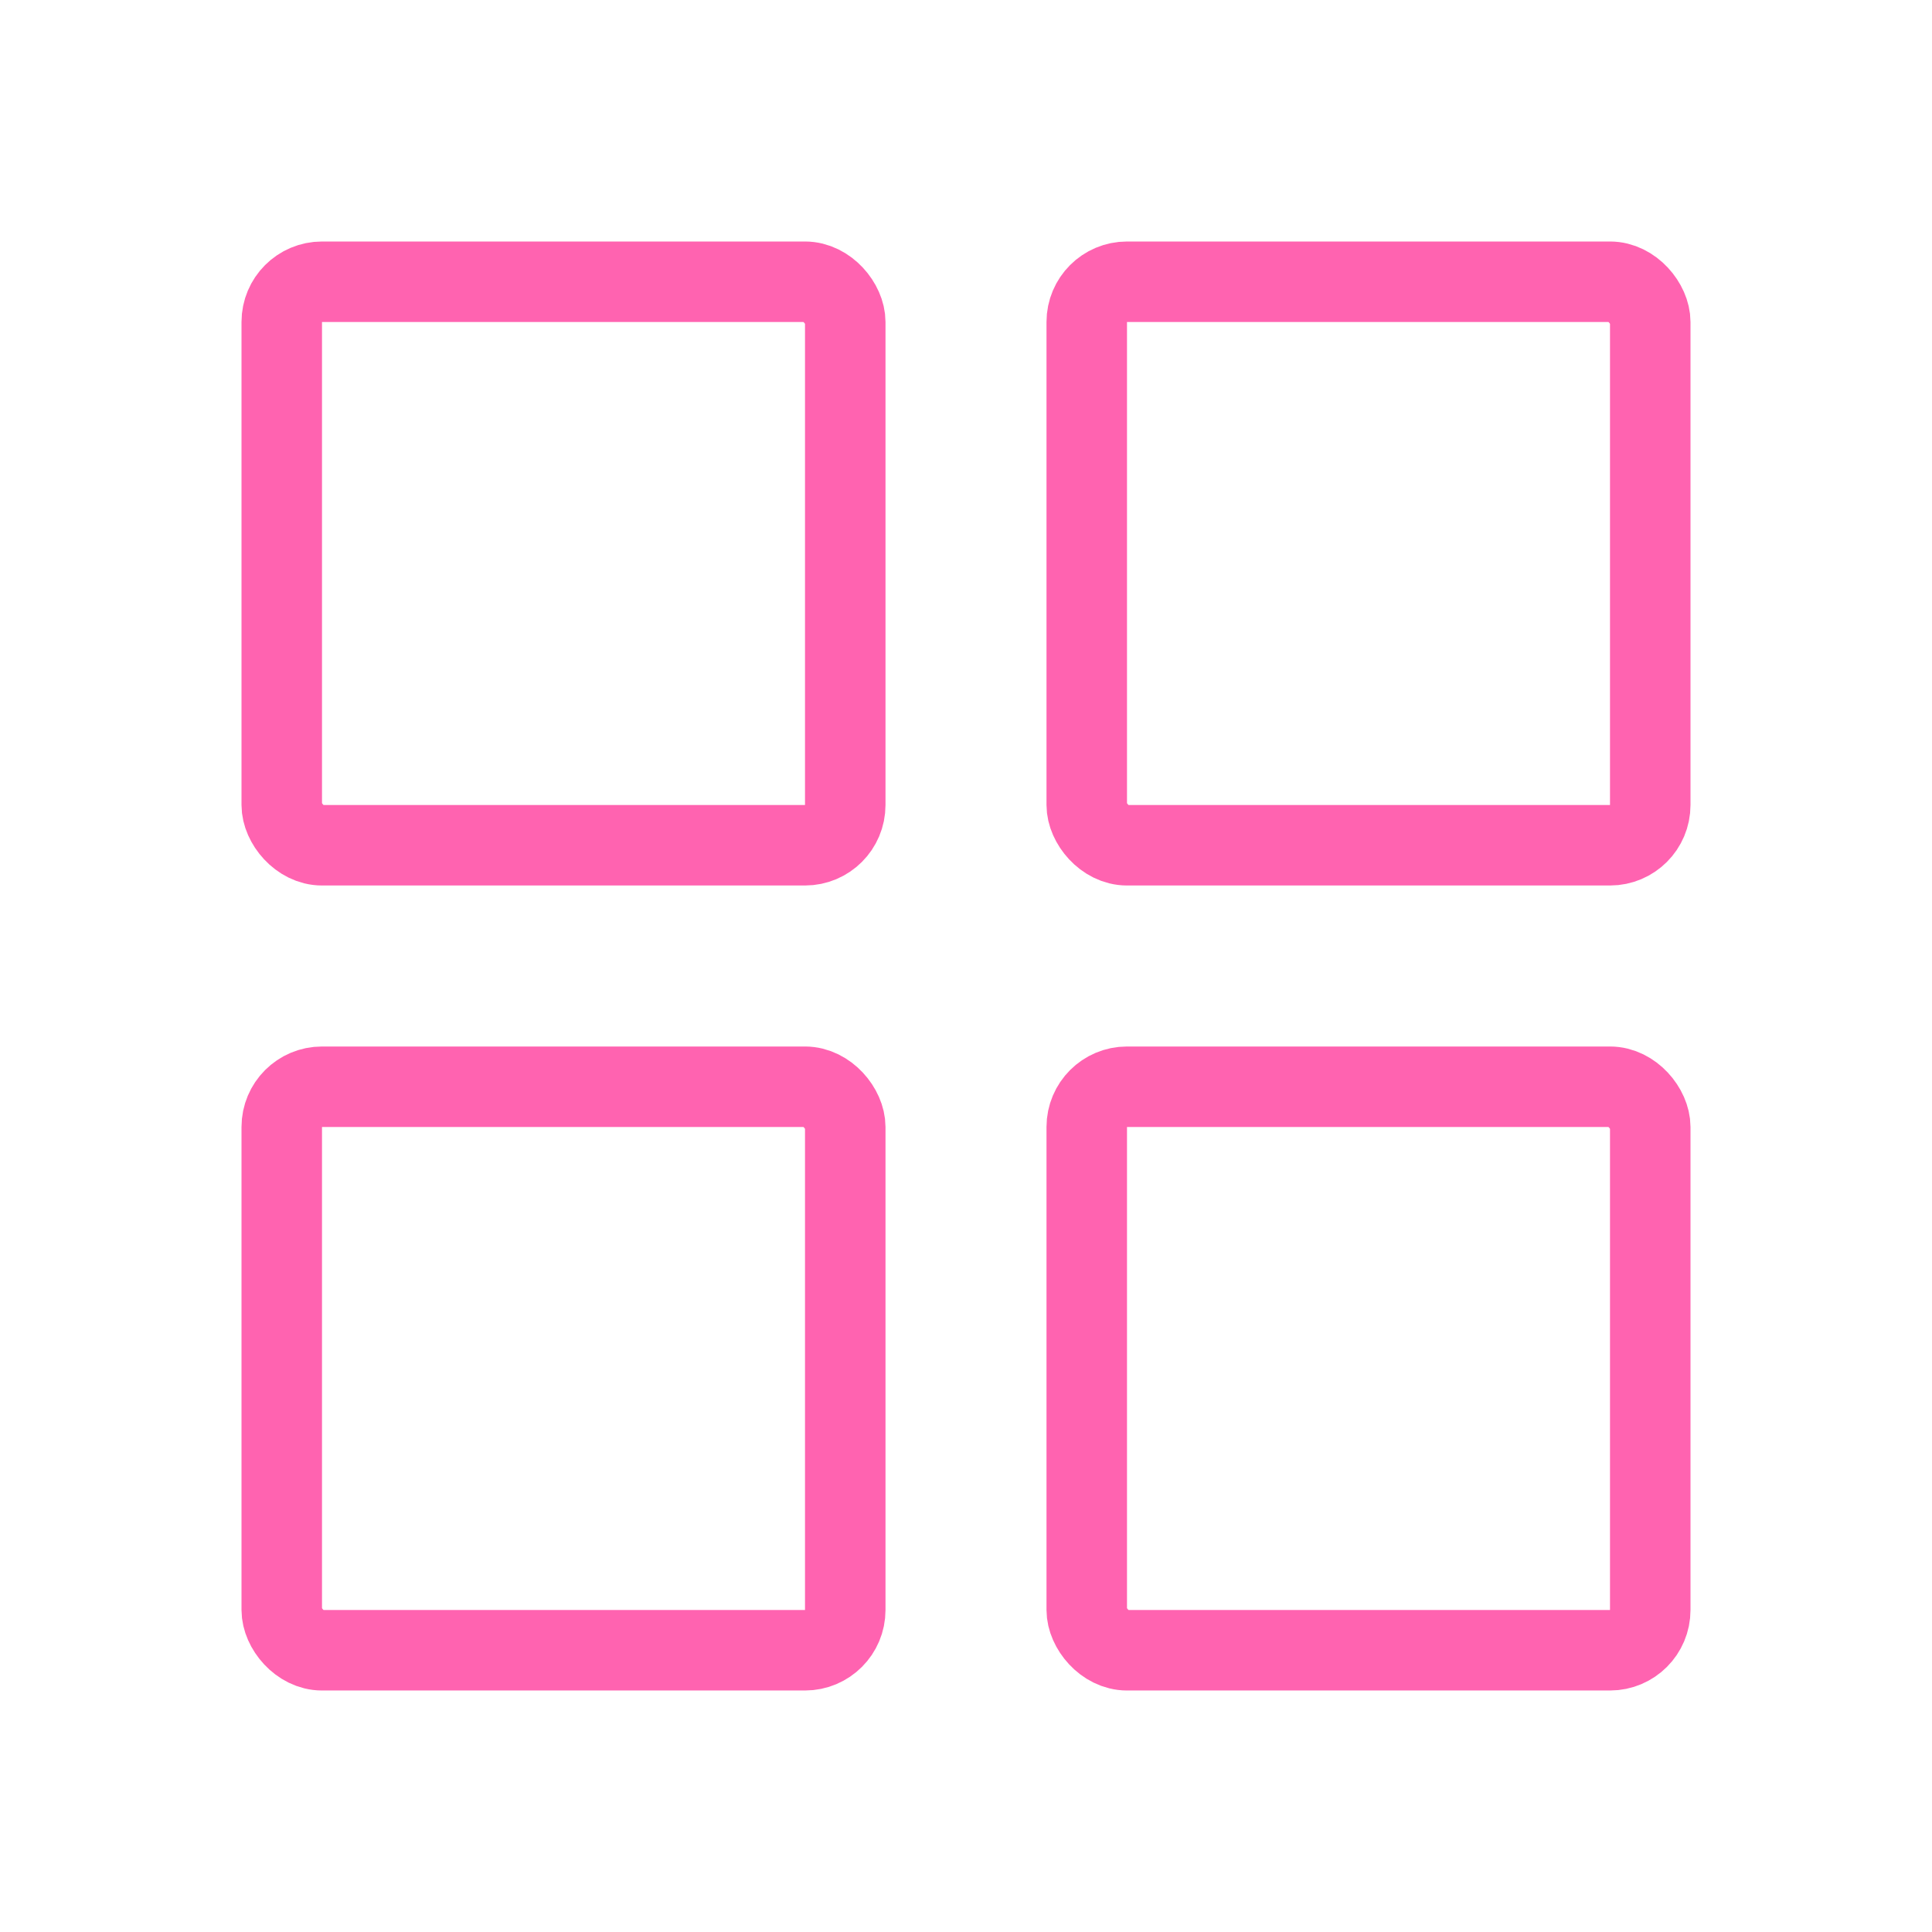
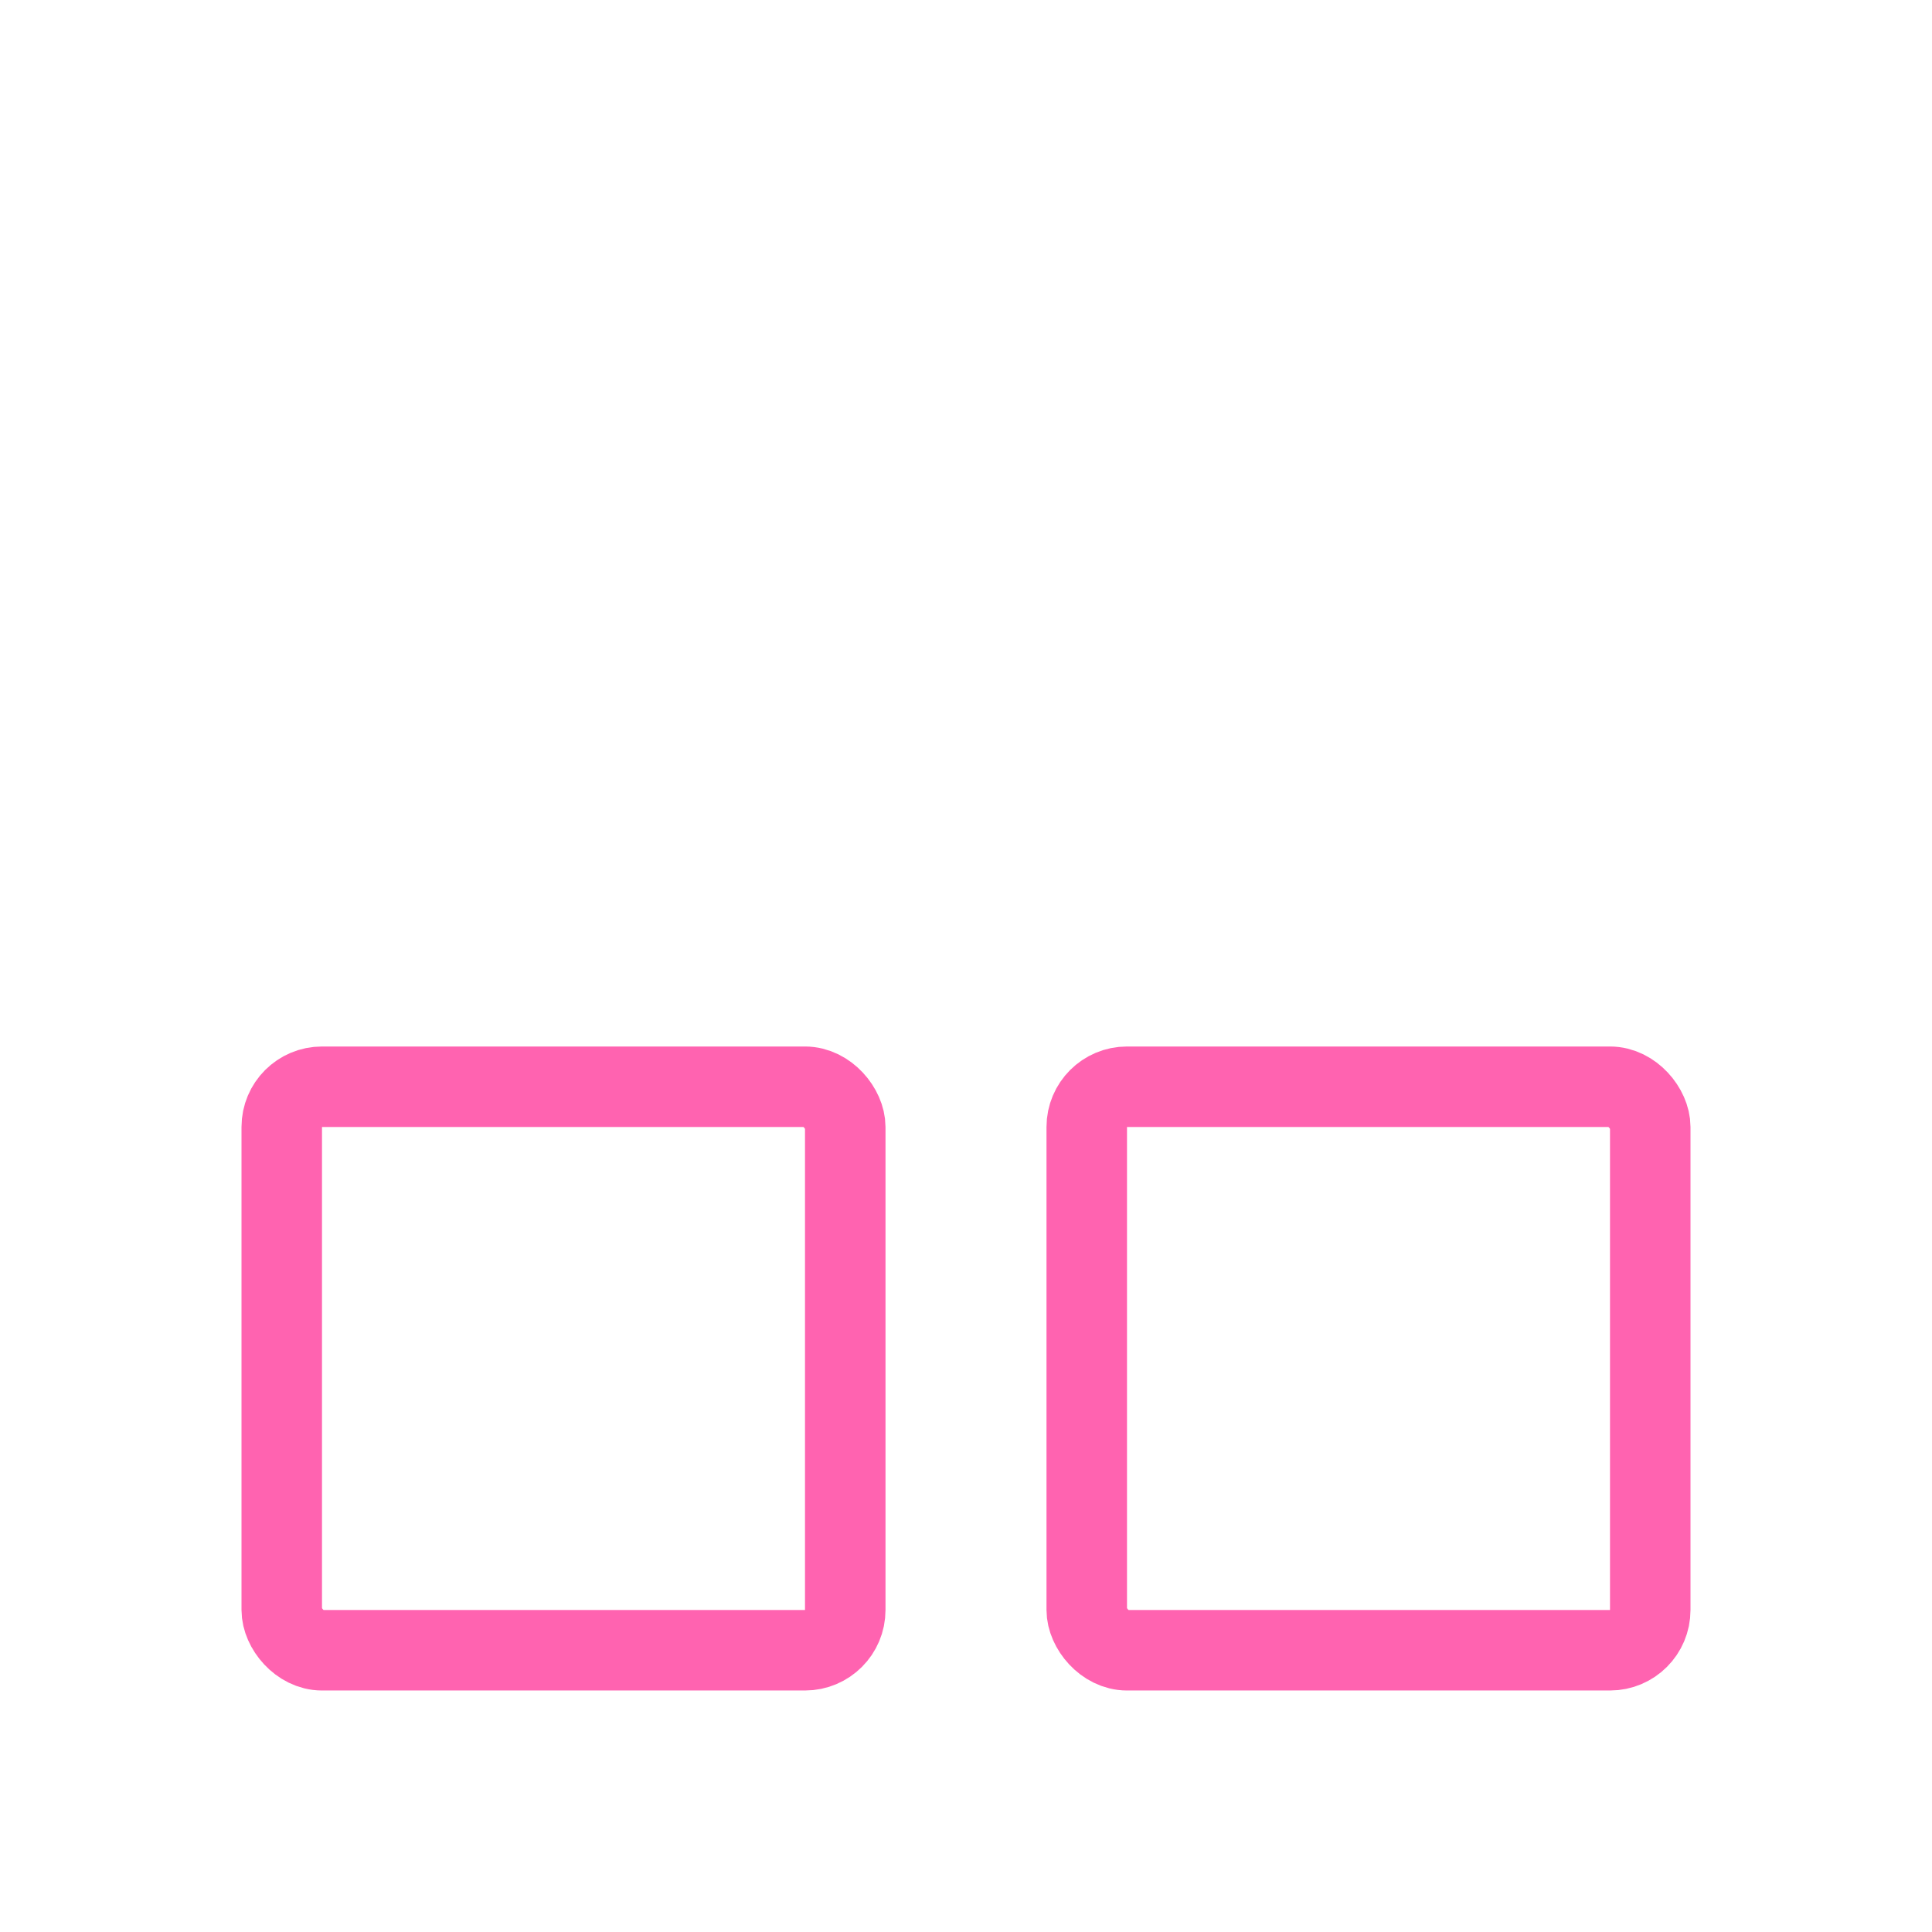
<svg xmlns="http://www.w3.org/2000/svg" width="24" height="24" viewBox="0 0 24 24" fill="none">
-   <rect x="3.5" y="3.5" width="7" height="7" rx="0.5" stroke="#FF63B0" />
  <rect x="3.5" y="13.5" width="7" height="7" rx="0.5" stroke="#FF63B0" />
-   <rect x="13.5" y="3.5" width="7" height="7" rx="0.5" stroke="#FF63B0" />
  <rect x="13.5" y="13.5" width="7" height="7" rx="0.5" stroke="#FF63B0" />
</svg>